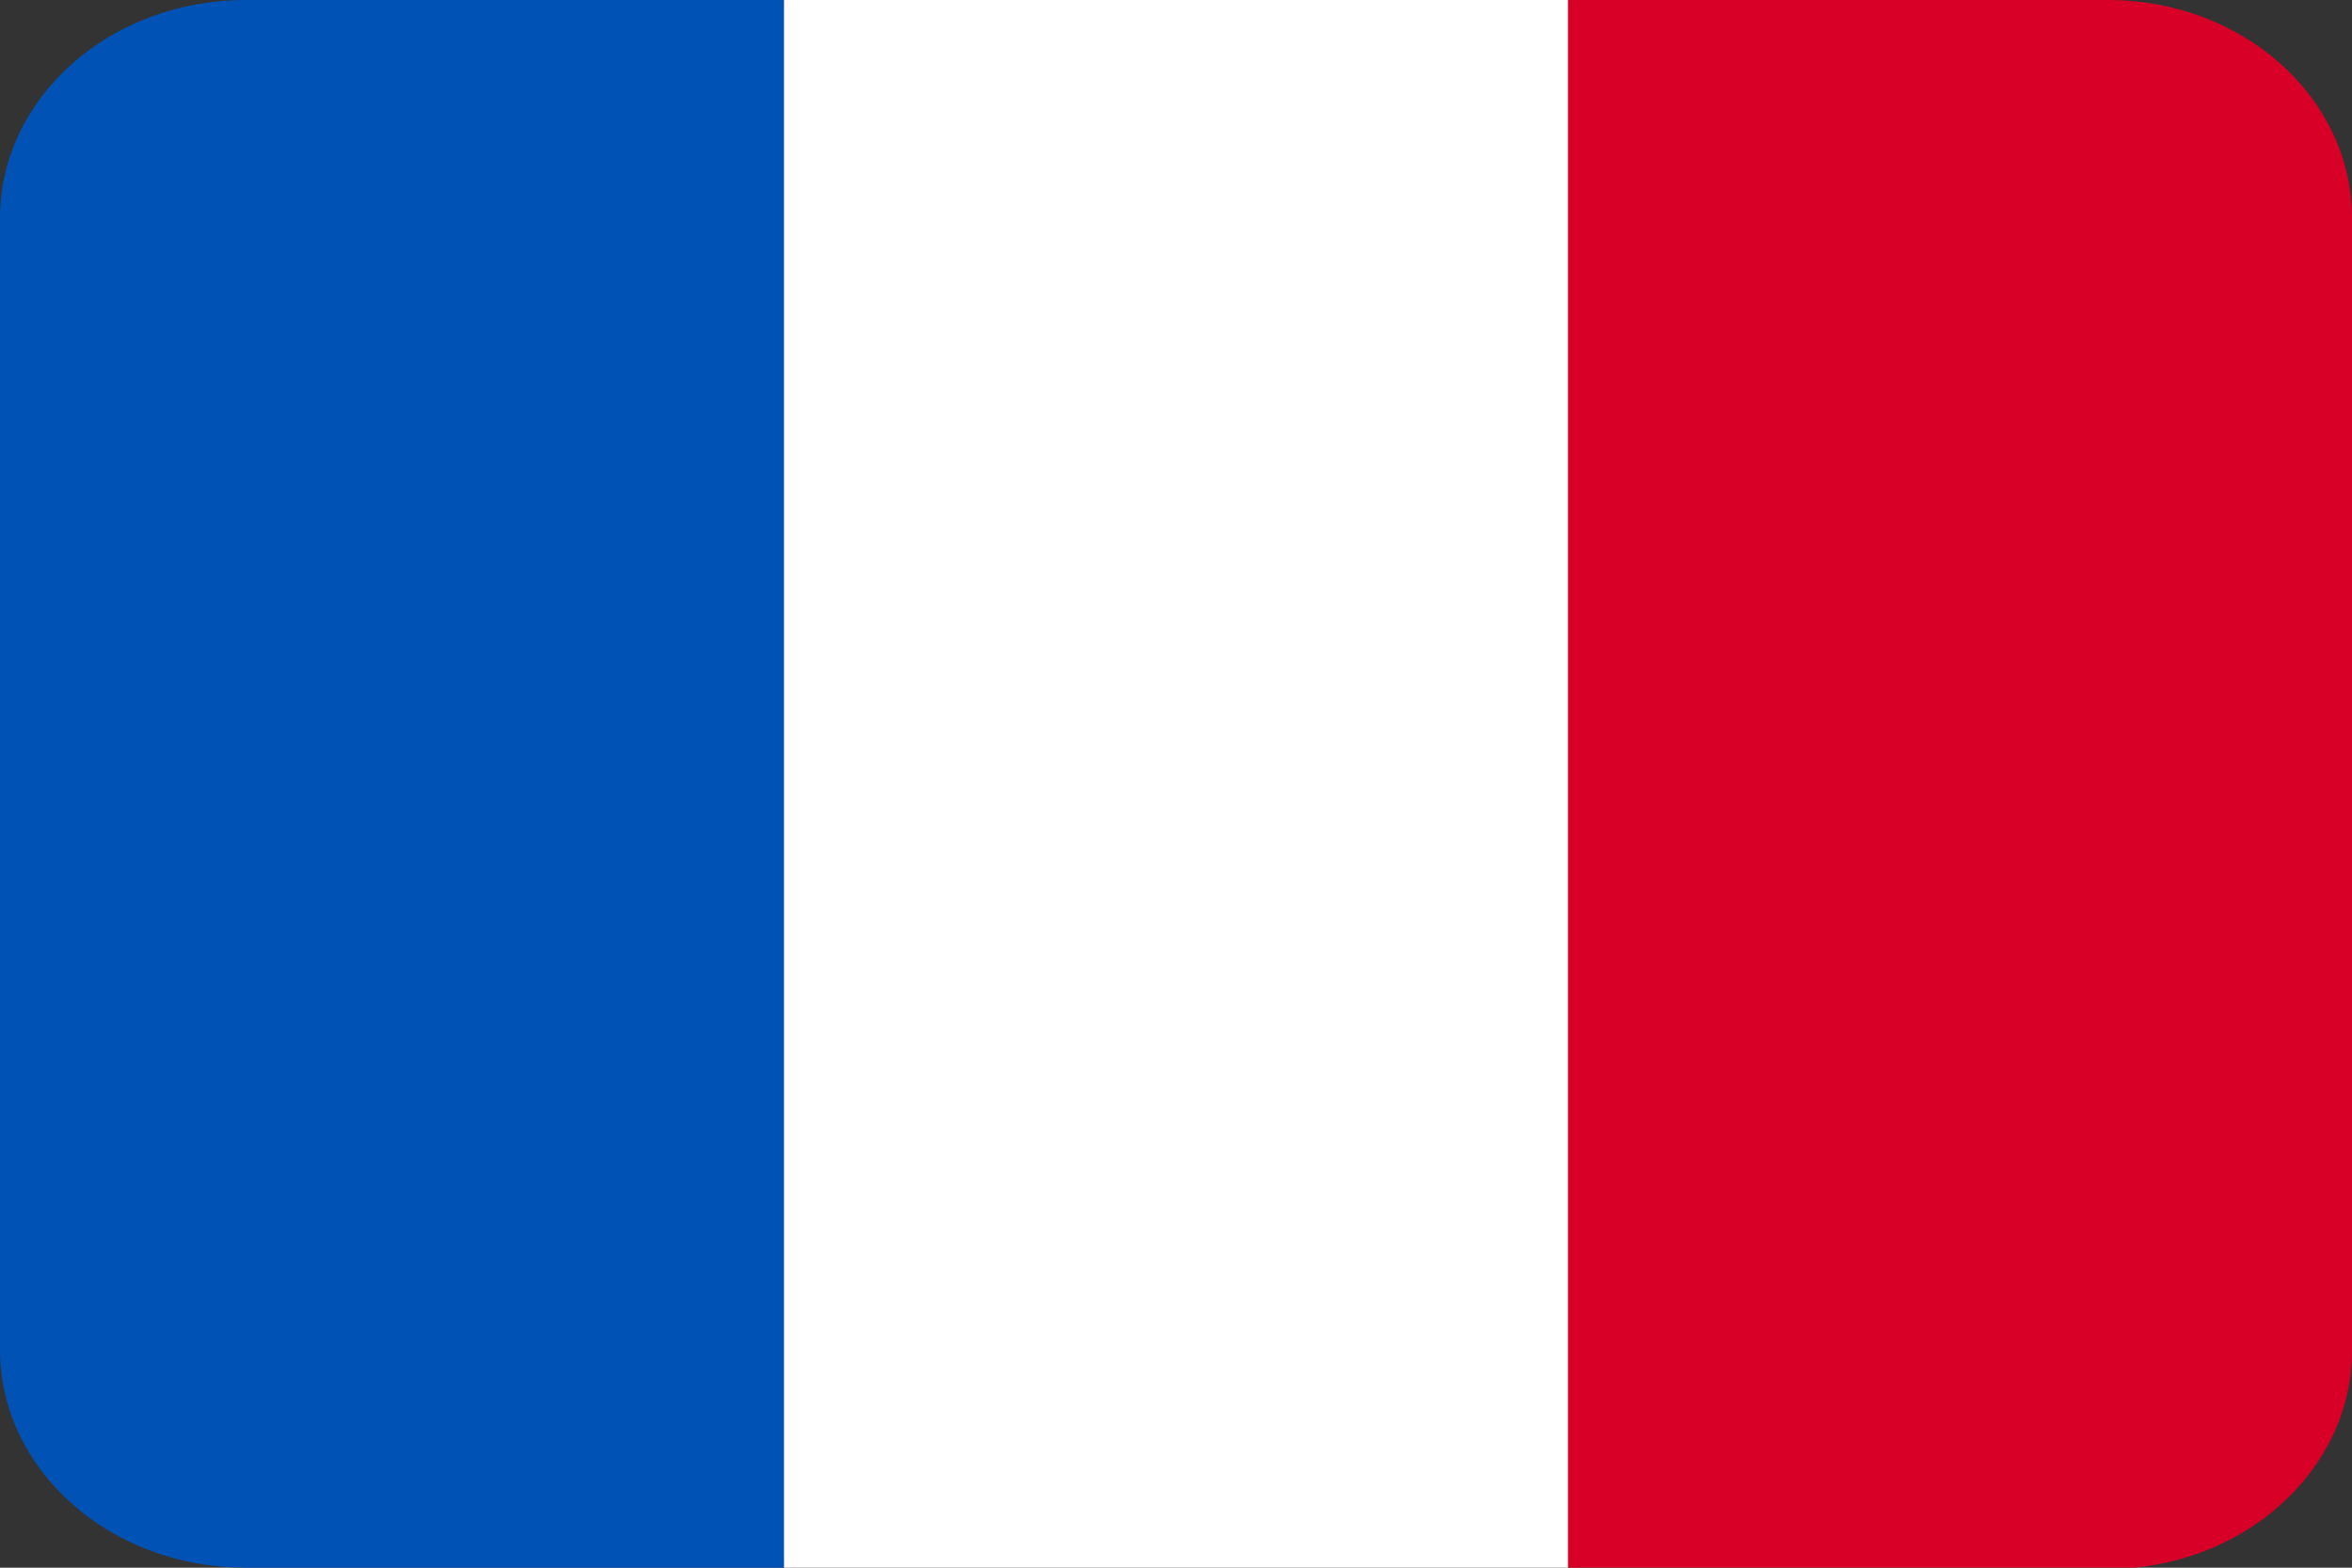
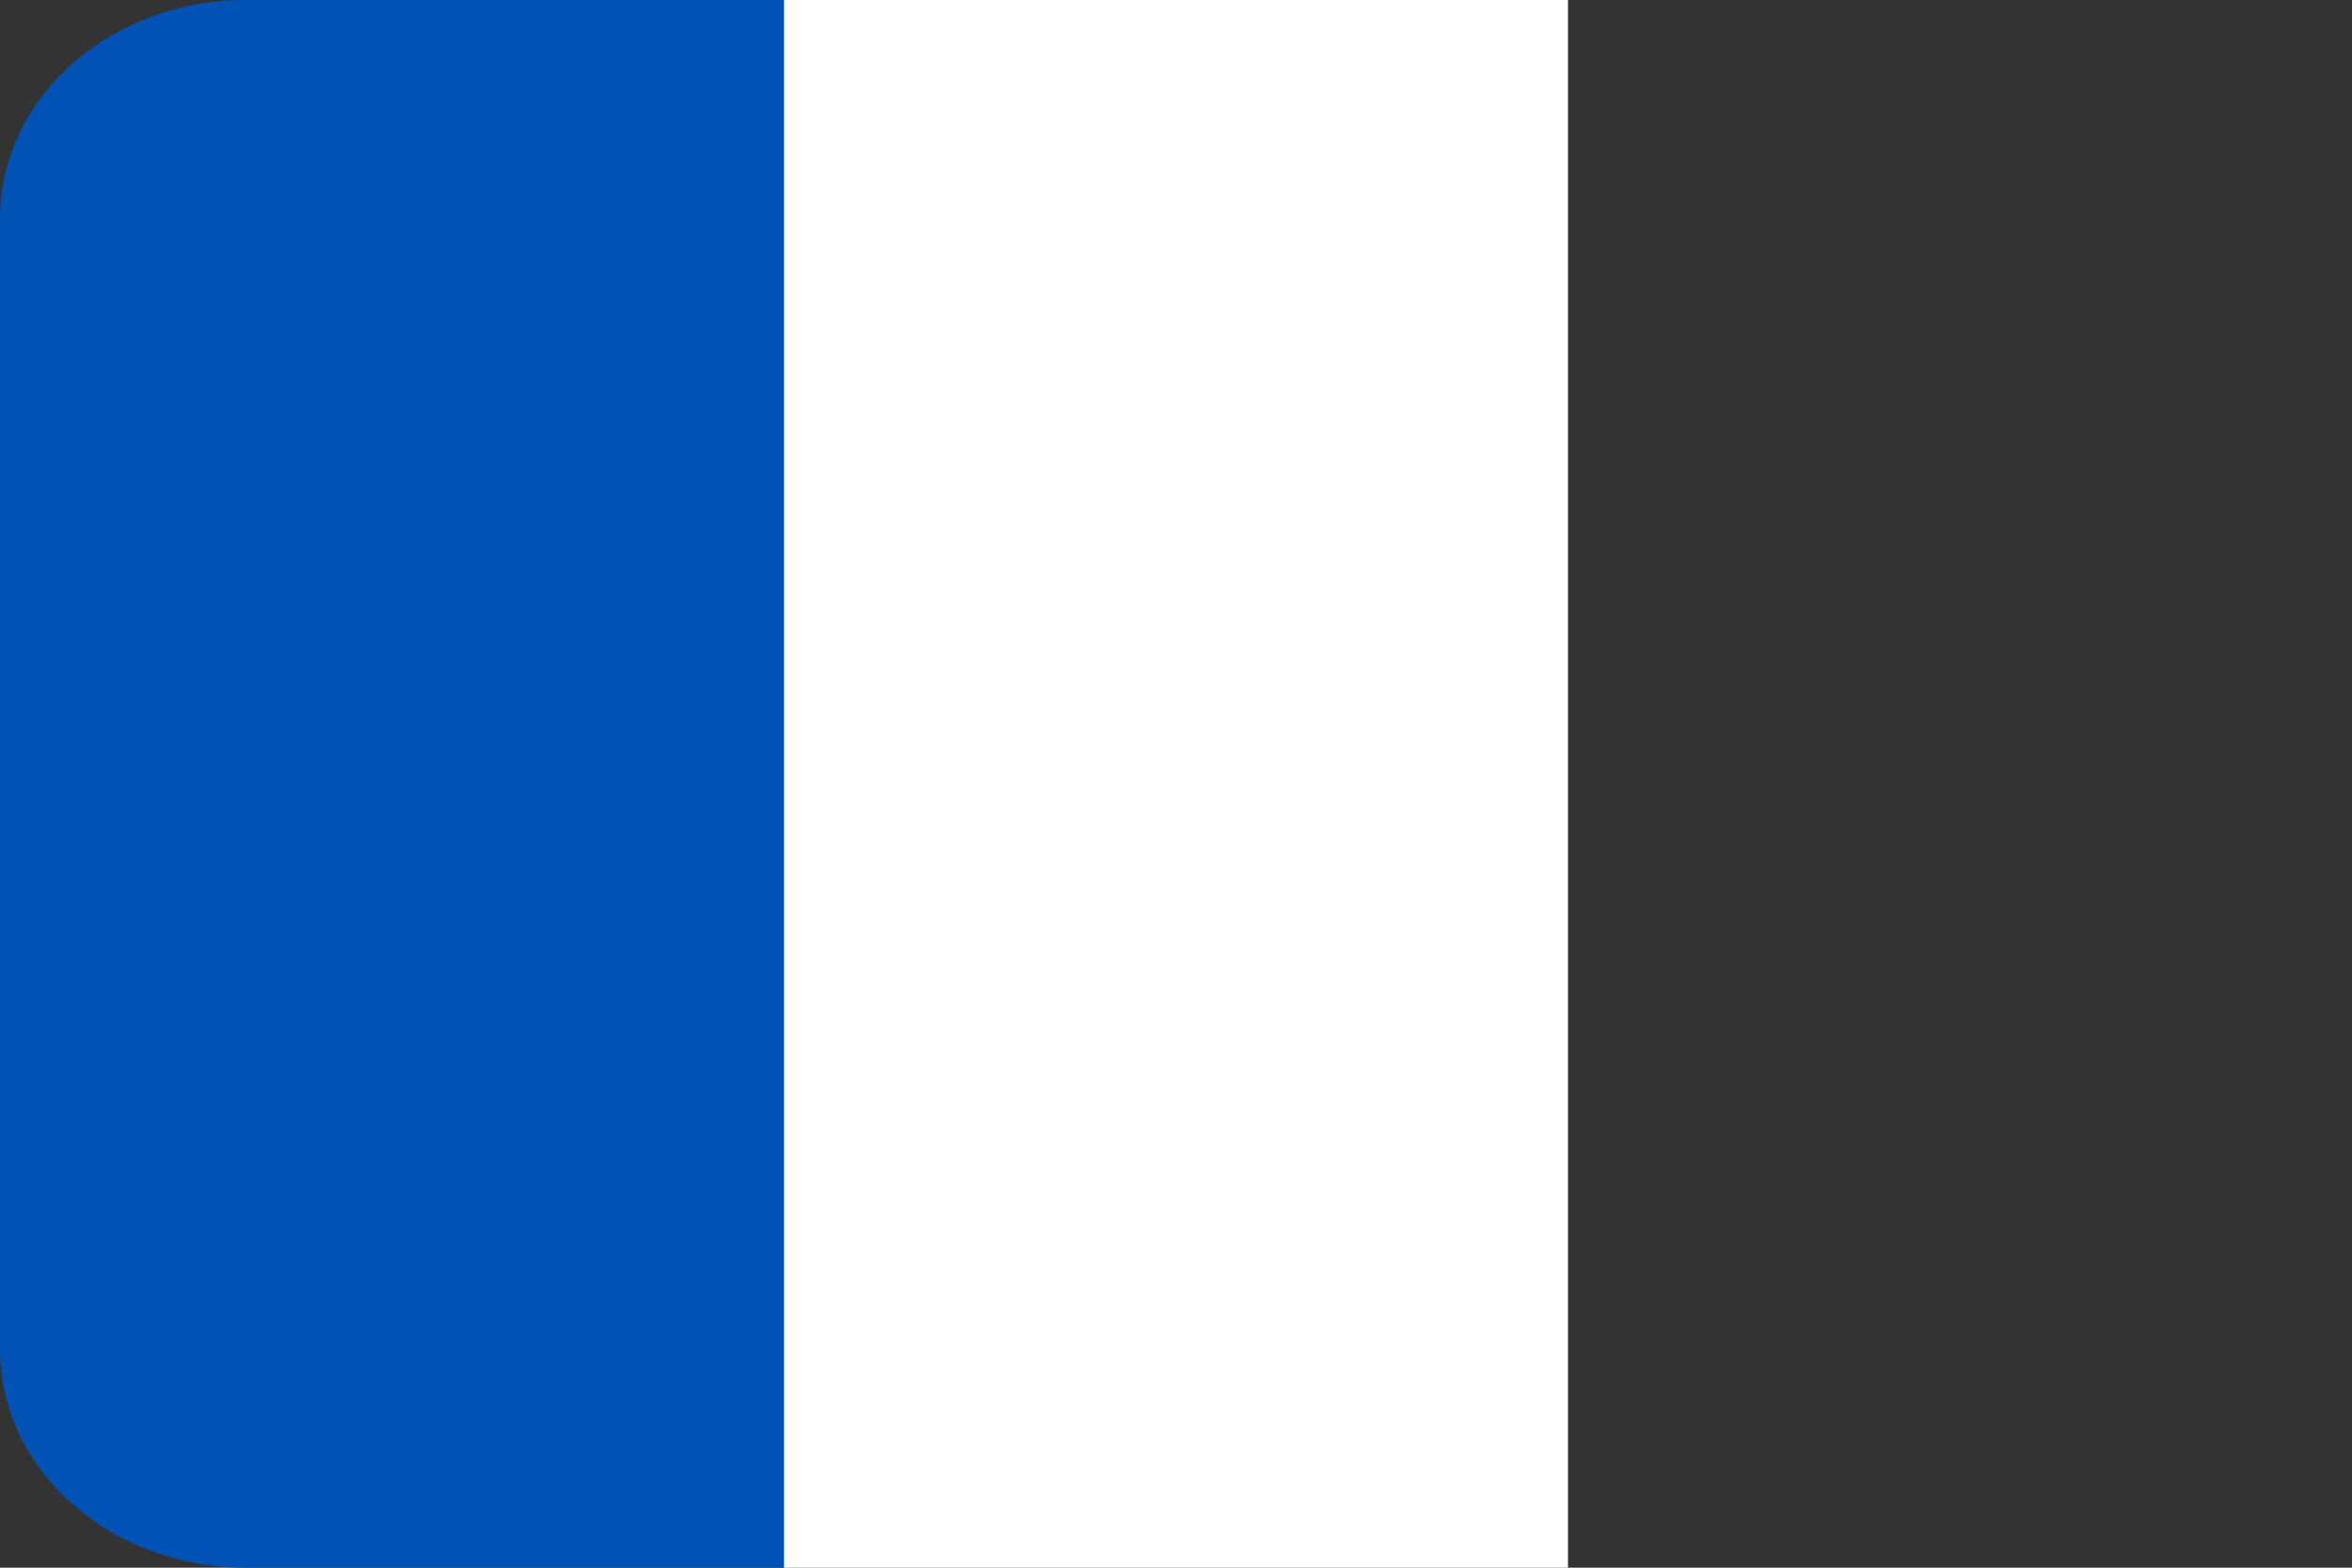
<svg xmlns="http://www.w3.org/2000/svg" id="Calque_1" viewBox="0 0 18 12">
  <rect x="0" y="0" width="18" height="12" fill="#333333" stroke="none" />
  <defs>
    <style>      .st0 {        fill: #fff;      }      .st1 {        fill: #0053b5;      }      .st2 {        fill: #d80027;      }    </style>
  </defs>
  <path class="st1" d="M6,12H1.88C.84,12,0,11.25,0,10.33V1.67C0,.75.84,0,1.88,0h4.12l.38,5.67-.38,6.33Z" />
-   <path class="st2" d="M16.13,12h-4.13l-.38-6,.38-6h4.13c1.04,0,1.87.75,1.87,1.67v8.67c0,.92-.84,1.67-1.87,1.67Z" />
  <rect class="st0" x="6" width="6" height="12" />
</svg>